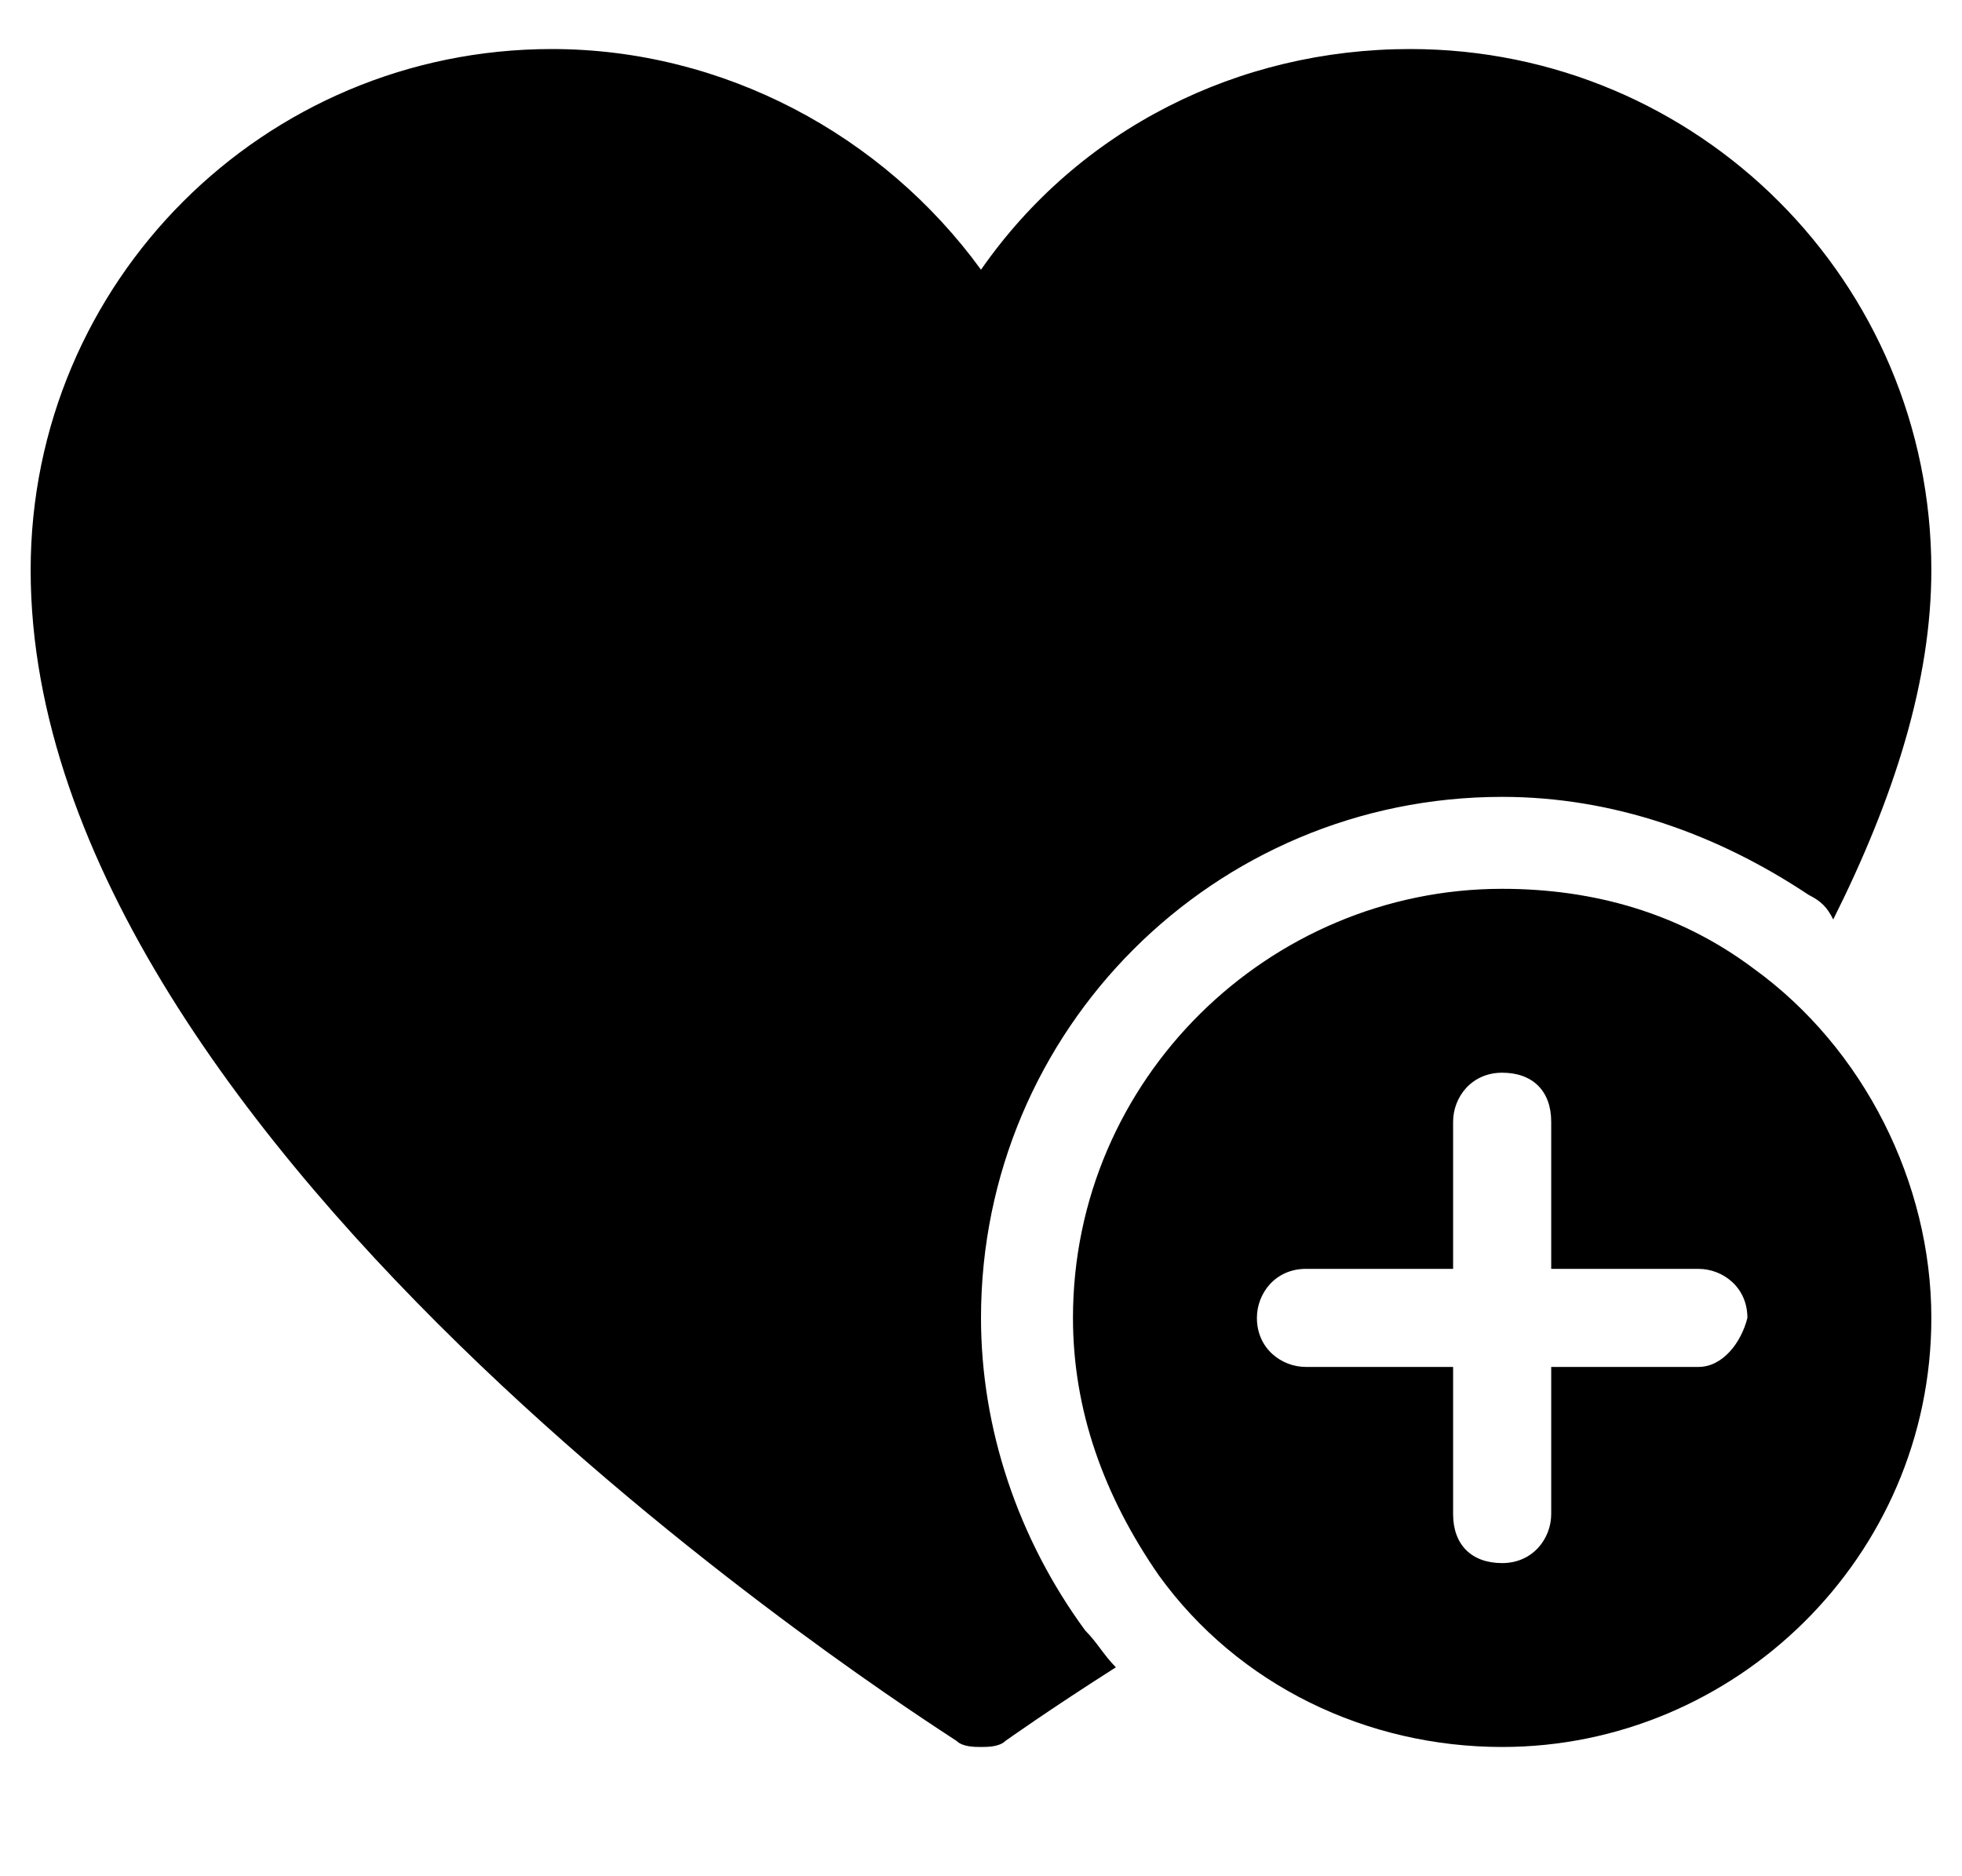
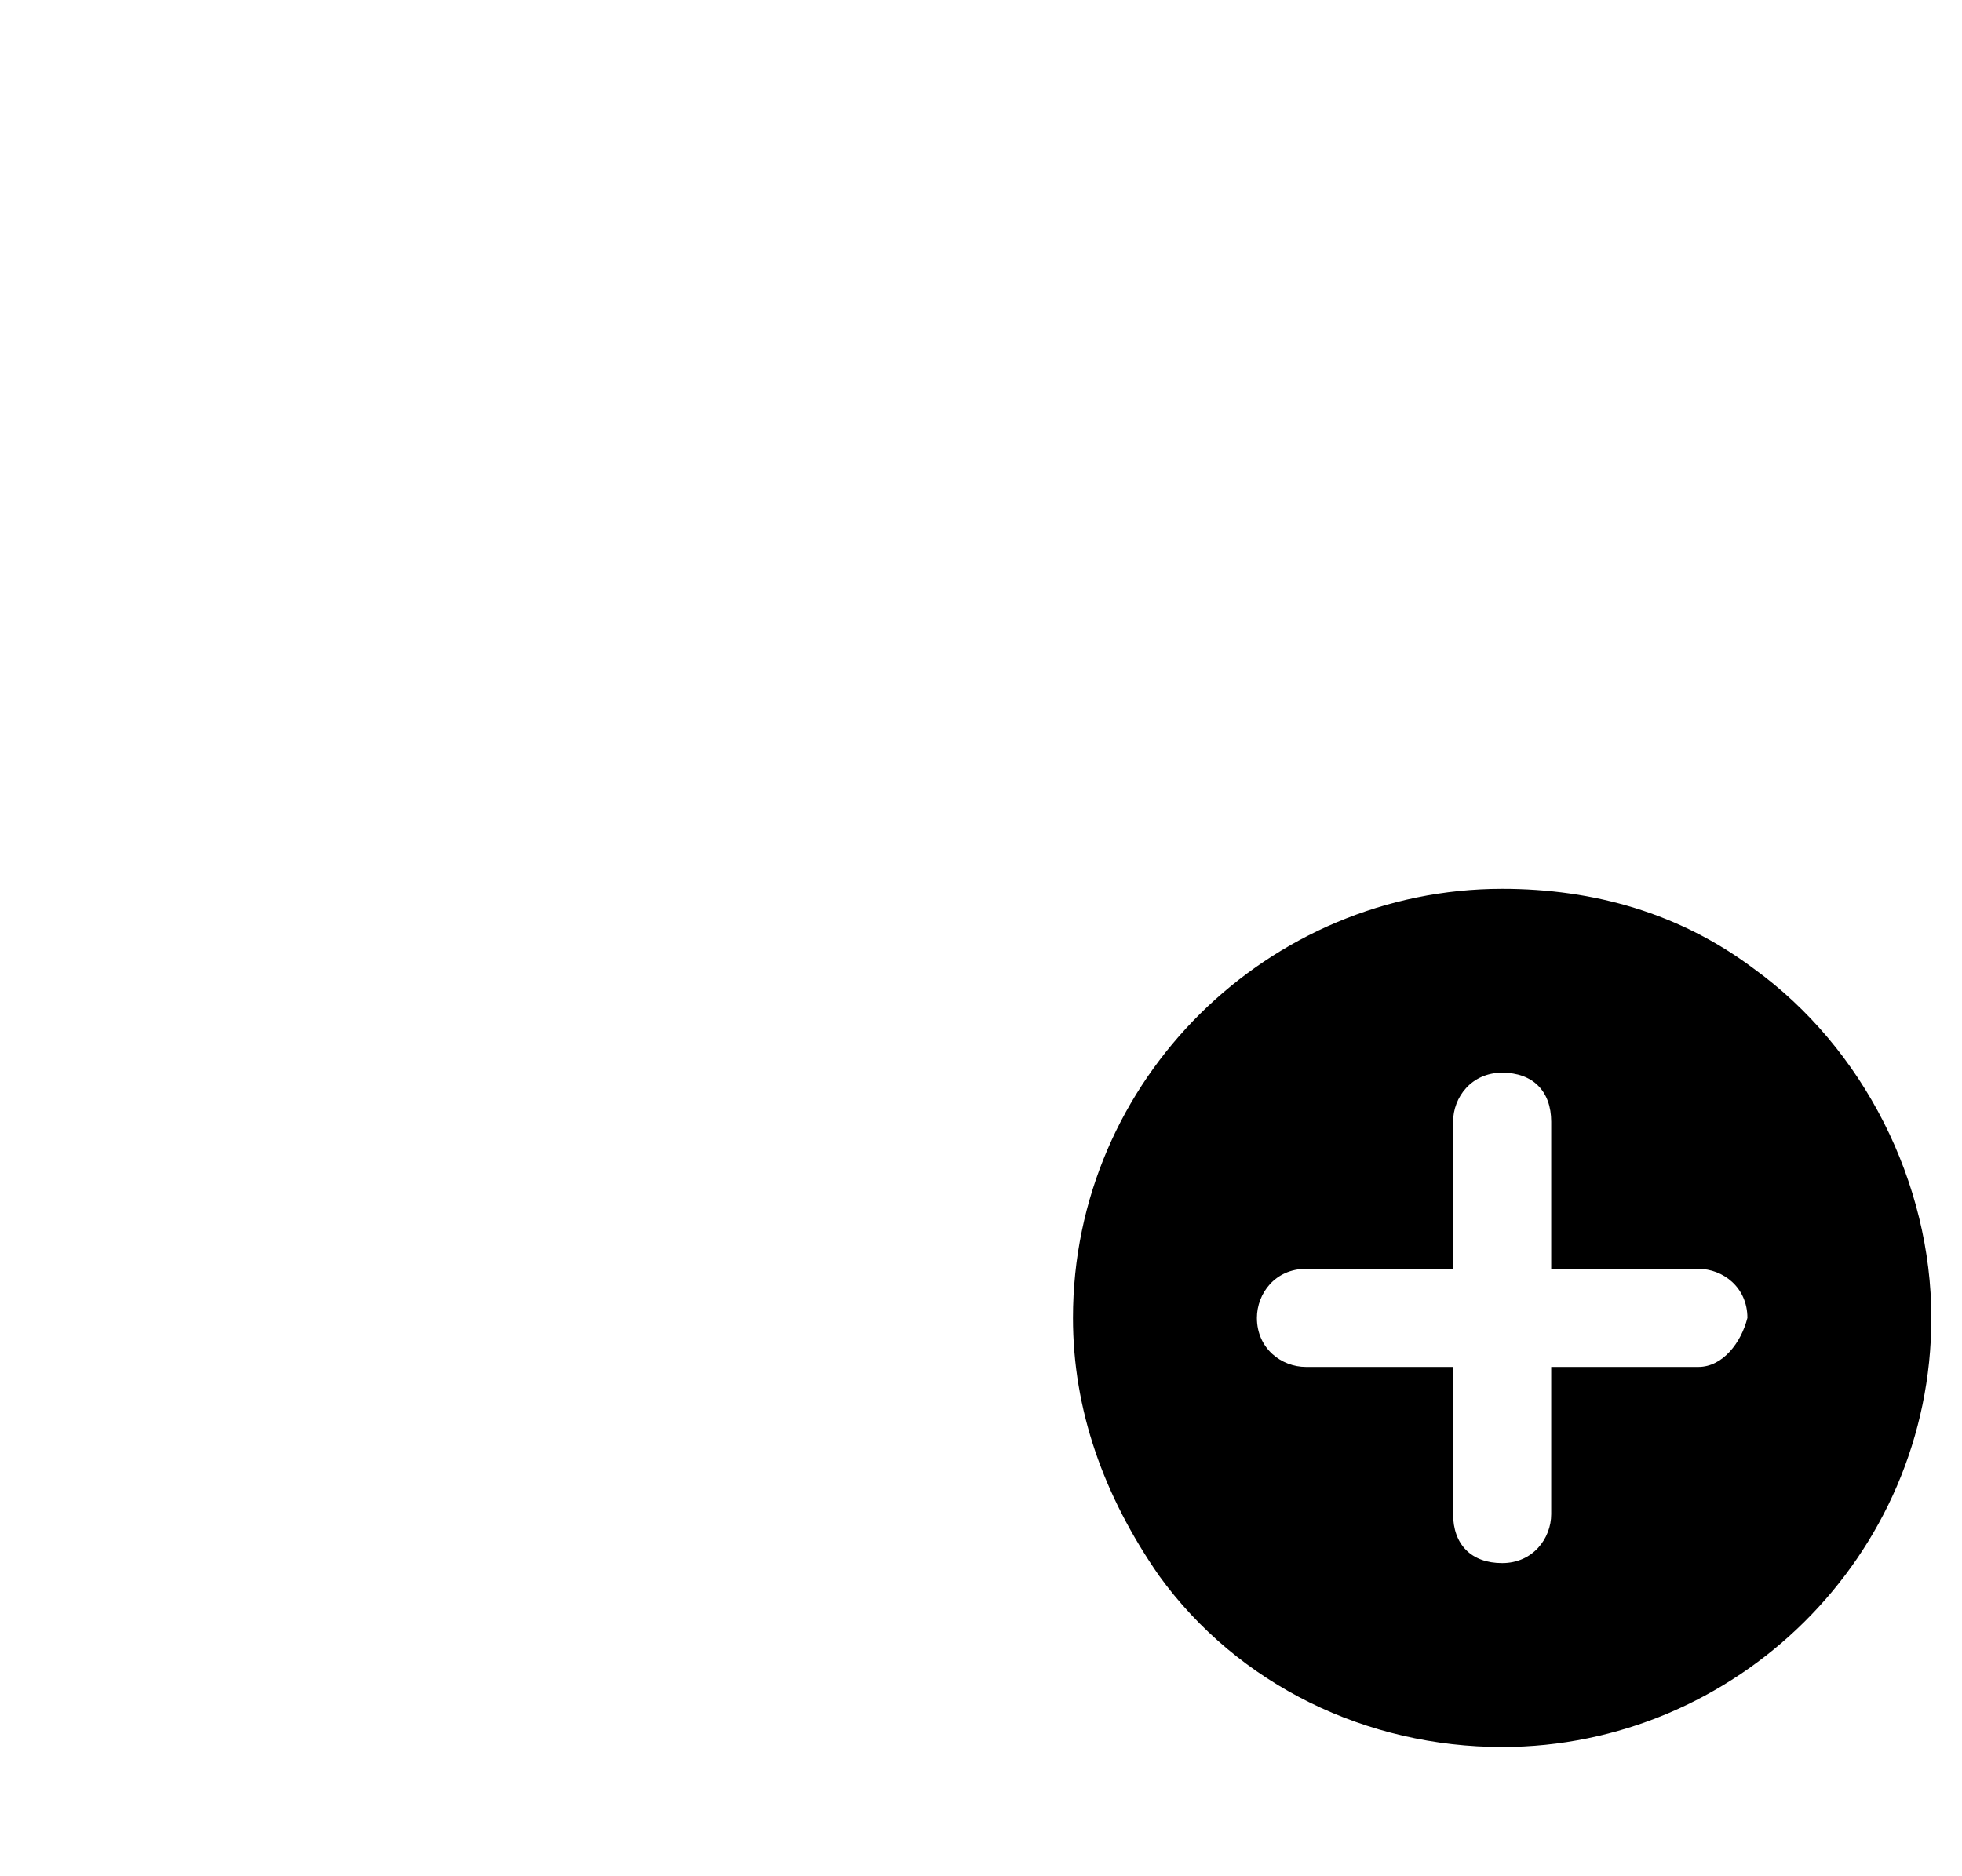
<svg xmlns="http://www.w3.org/2000/svg" id="Layer_1" x="0px" y="0px" viewBox="0 0 32 30.6" style="enable-background:new 0 0 32 30.6;" xml:space="preserve">
  <g>
-     <path d="M16,21.5c0-4.7,3.8-8.5,8.5-8.5c1.8,0,3.5,0.6,5,1.6c0.2,0.1,0.3,0.2,0.4,0.4c1-2,1.6-3.9,1.6-5.7c0-4.7-3.8-8.5-8.5-8.5  c-2.8,0-5.4,1.3-7,3.6c-1.6-2.2-4.2-3.6-7-3.6c-4.7,0-8.5,3.8-8.5,8.5C0.5,18.8,15,28,15.6,28.4c0.1,0.1,0.3,0.1,0.4,0.1  c0.1,0,0.3,0,0.4-0.1c0,0,0.7-0.5,1.8-1.2c-0.2-0.2-0.3-0.4-0.5-0.6C16.6,25.1,16,23.3,16,21.5z" />
    <path d="M28.6,15.8c-1.2-0.9-2.6-1.3-4.1-1.3c-3.8,0-7,3.1-7,7c0,1.5,0.5,2.9,1.4,4.2c1.3,1.8,3.4,2.8,5.6,2.8c3.8,0,7-3.1,7-7  C31.5,19.3,30.4,17.1,28.6,15.8z M27.7,22.3h-2.4v2.4c0,0.4-0.3,0.8-0.8,0.8s-0.8-0.3-0.8-0.8v-2.4h-2.4l0,0  c-0.4,0-0.8-0.3-0.8-0.8c0-0.4,0.3-0.8,0.8-0.8h2.4v-2.4c0-0.4,0.3-0.8,0.8-0.8s0.8,0.3,0.8,0.8v2.4h2.4l0,0c0.4,0,0.8,0.3,0.8,0.8  C28.4,21.9,28.1,22.3,27.7,22.3z" />
  </g>
</svg>